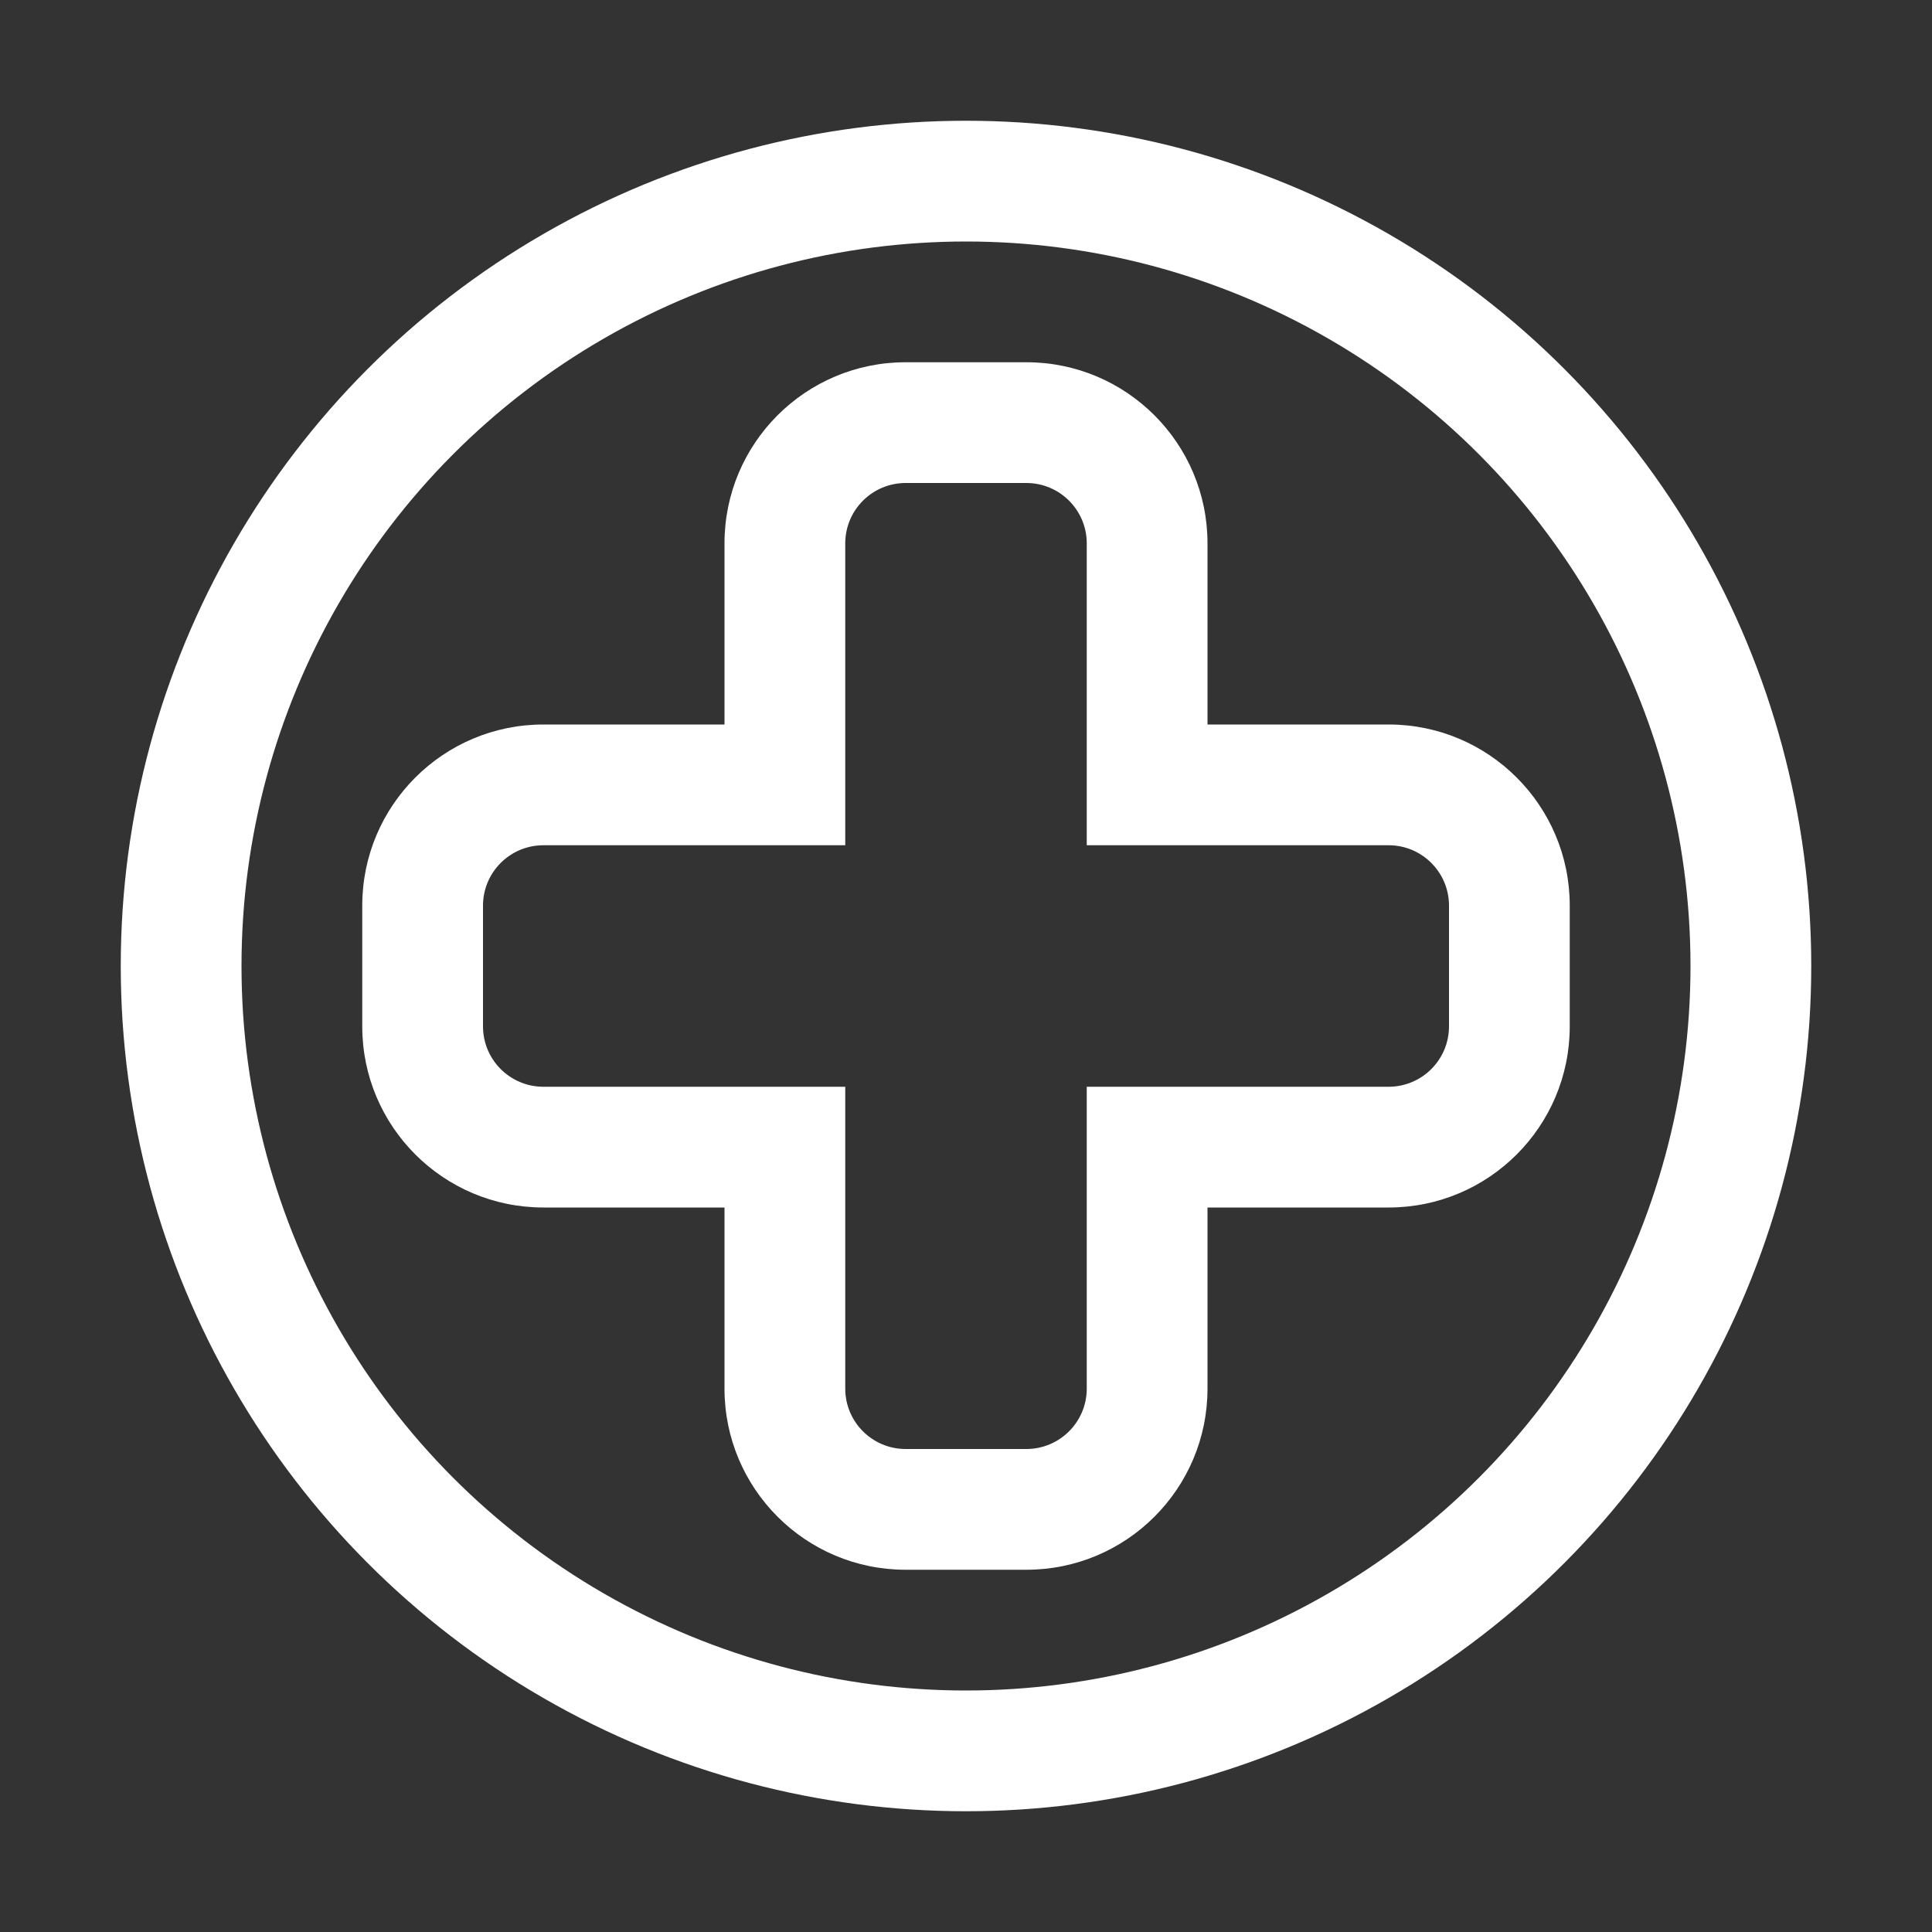
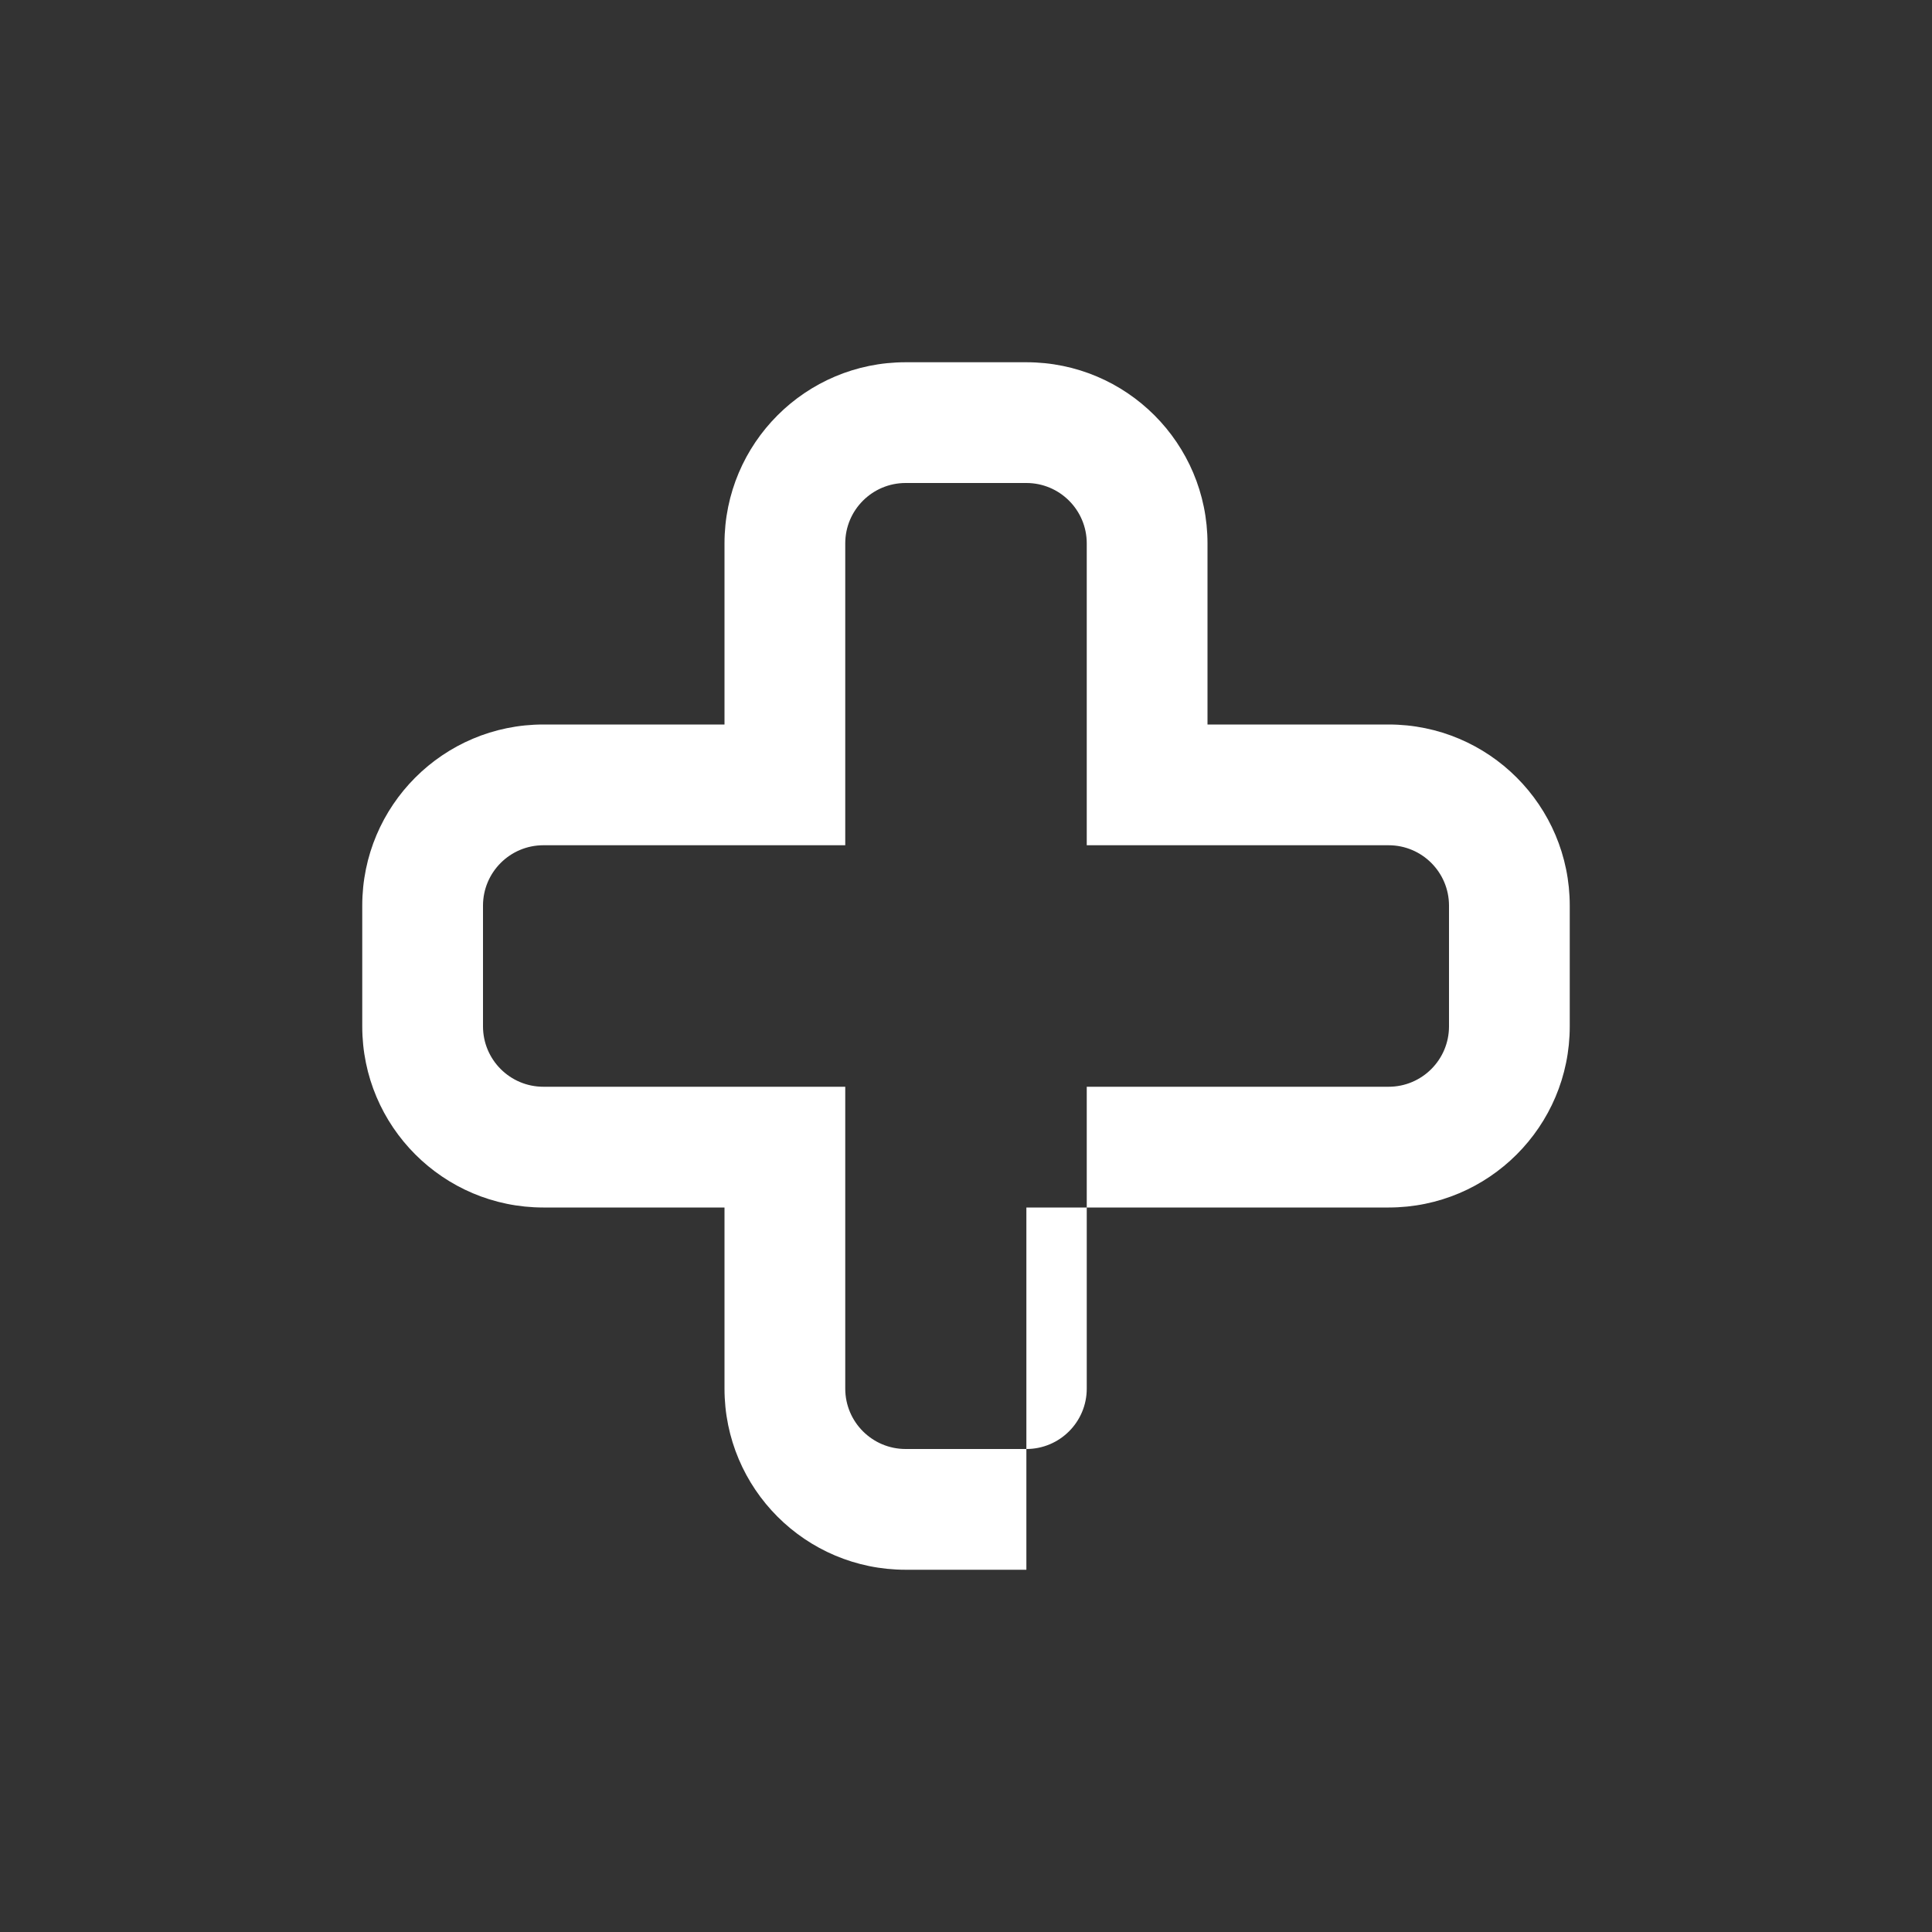
<svg xmlns="http://www.w3.org/2000/svg" fill="none" height="32" viewBox="0 0 32 32" width="32">
  <rect x="0" y="0" width="32" height="32" fill="#333333" stroke="none" />
-   <circle cx="16" cy="16" r="13" stroke="#ffffff" stroke-width="2px" stroke-linecap="butt" original-stroke="#000000" fill="none" />
-   <path clip-rule="evenodd" d="M15 6C13.343 6 12 7.343 12 9V12H9C7.343 12 6 13.343 6 15V17C6 18.657 7.343 20 9 20H12V23C12 24.657 13.343 26 15 26H17C18.657 26 20 24.657 20 23V20H23C24.657 20 26 18.657 26 17V15C26 13.343 24.657 12 23 12H20V9C20 7.343 18.657 6 17 6H15ZM20 18H23C23.552 18 24 17.552 24 17V15C24 14.448 23.552 14 23 14H20H18V9C18 8.448 17.552 8 17 8H15C14.448 8 14 8.448 14 9V14H12H9C8.448 14 8 14.448 8 15V17C8 17.552 8.448 18 9 18H12H14V23C14 23.552 14.448 24 15 24H17C17.552 24 18 23.552 18 23V18H20Z" fill="#ffffff" fill-rule="evenodd" opacity="1" original-fill="#000000" />
+   <path clip-rule="evenodd" d="M15 6C13.343 6 12 7.343 12 9V12H9C7.343 12 6 13.343 6 15V17C6 18.657 7.343 20 9 20H12V23C12 24.657 13.343 26 15 26H17V20H23C24.657 20 26 18.657 26 17V15C26 13.343 24.657 12 23 12H20V9C20 7.343 18.657 6 17 6H15ZM20 18H23C23.552 18 24 17.552 24 17V15C24 14.448 23.552 14 23 14H20H18V9C18 8.448 17.552 8 17 8H15C14.448 8 14 8.448 14 9V14H12H9C8.448 14 8 14.448 8 15V17C8 17.552 8.448 18 9 18H12H14V23C14 23.552 14.448 24 15 24H17C17.552 24 18 23.552 18 23V18H20Z" fill="#ffffff" fill-rule="evenodd" opacity="1" original-fill="#000000" />
</svg>